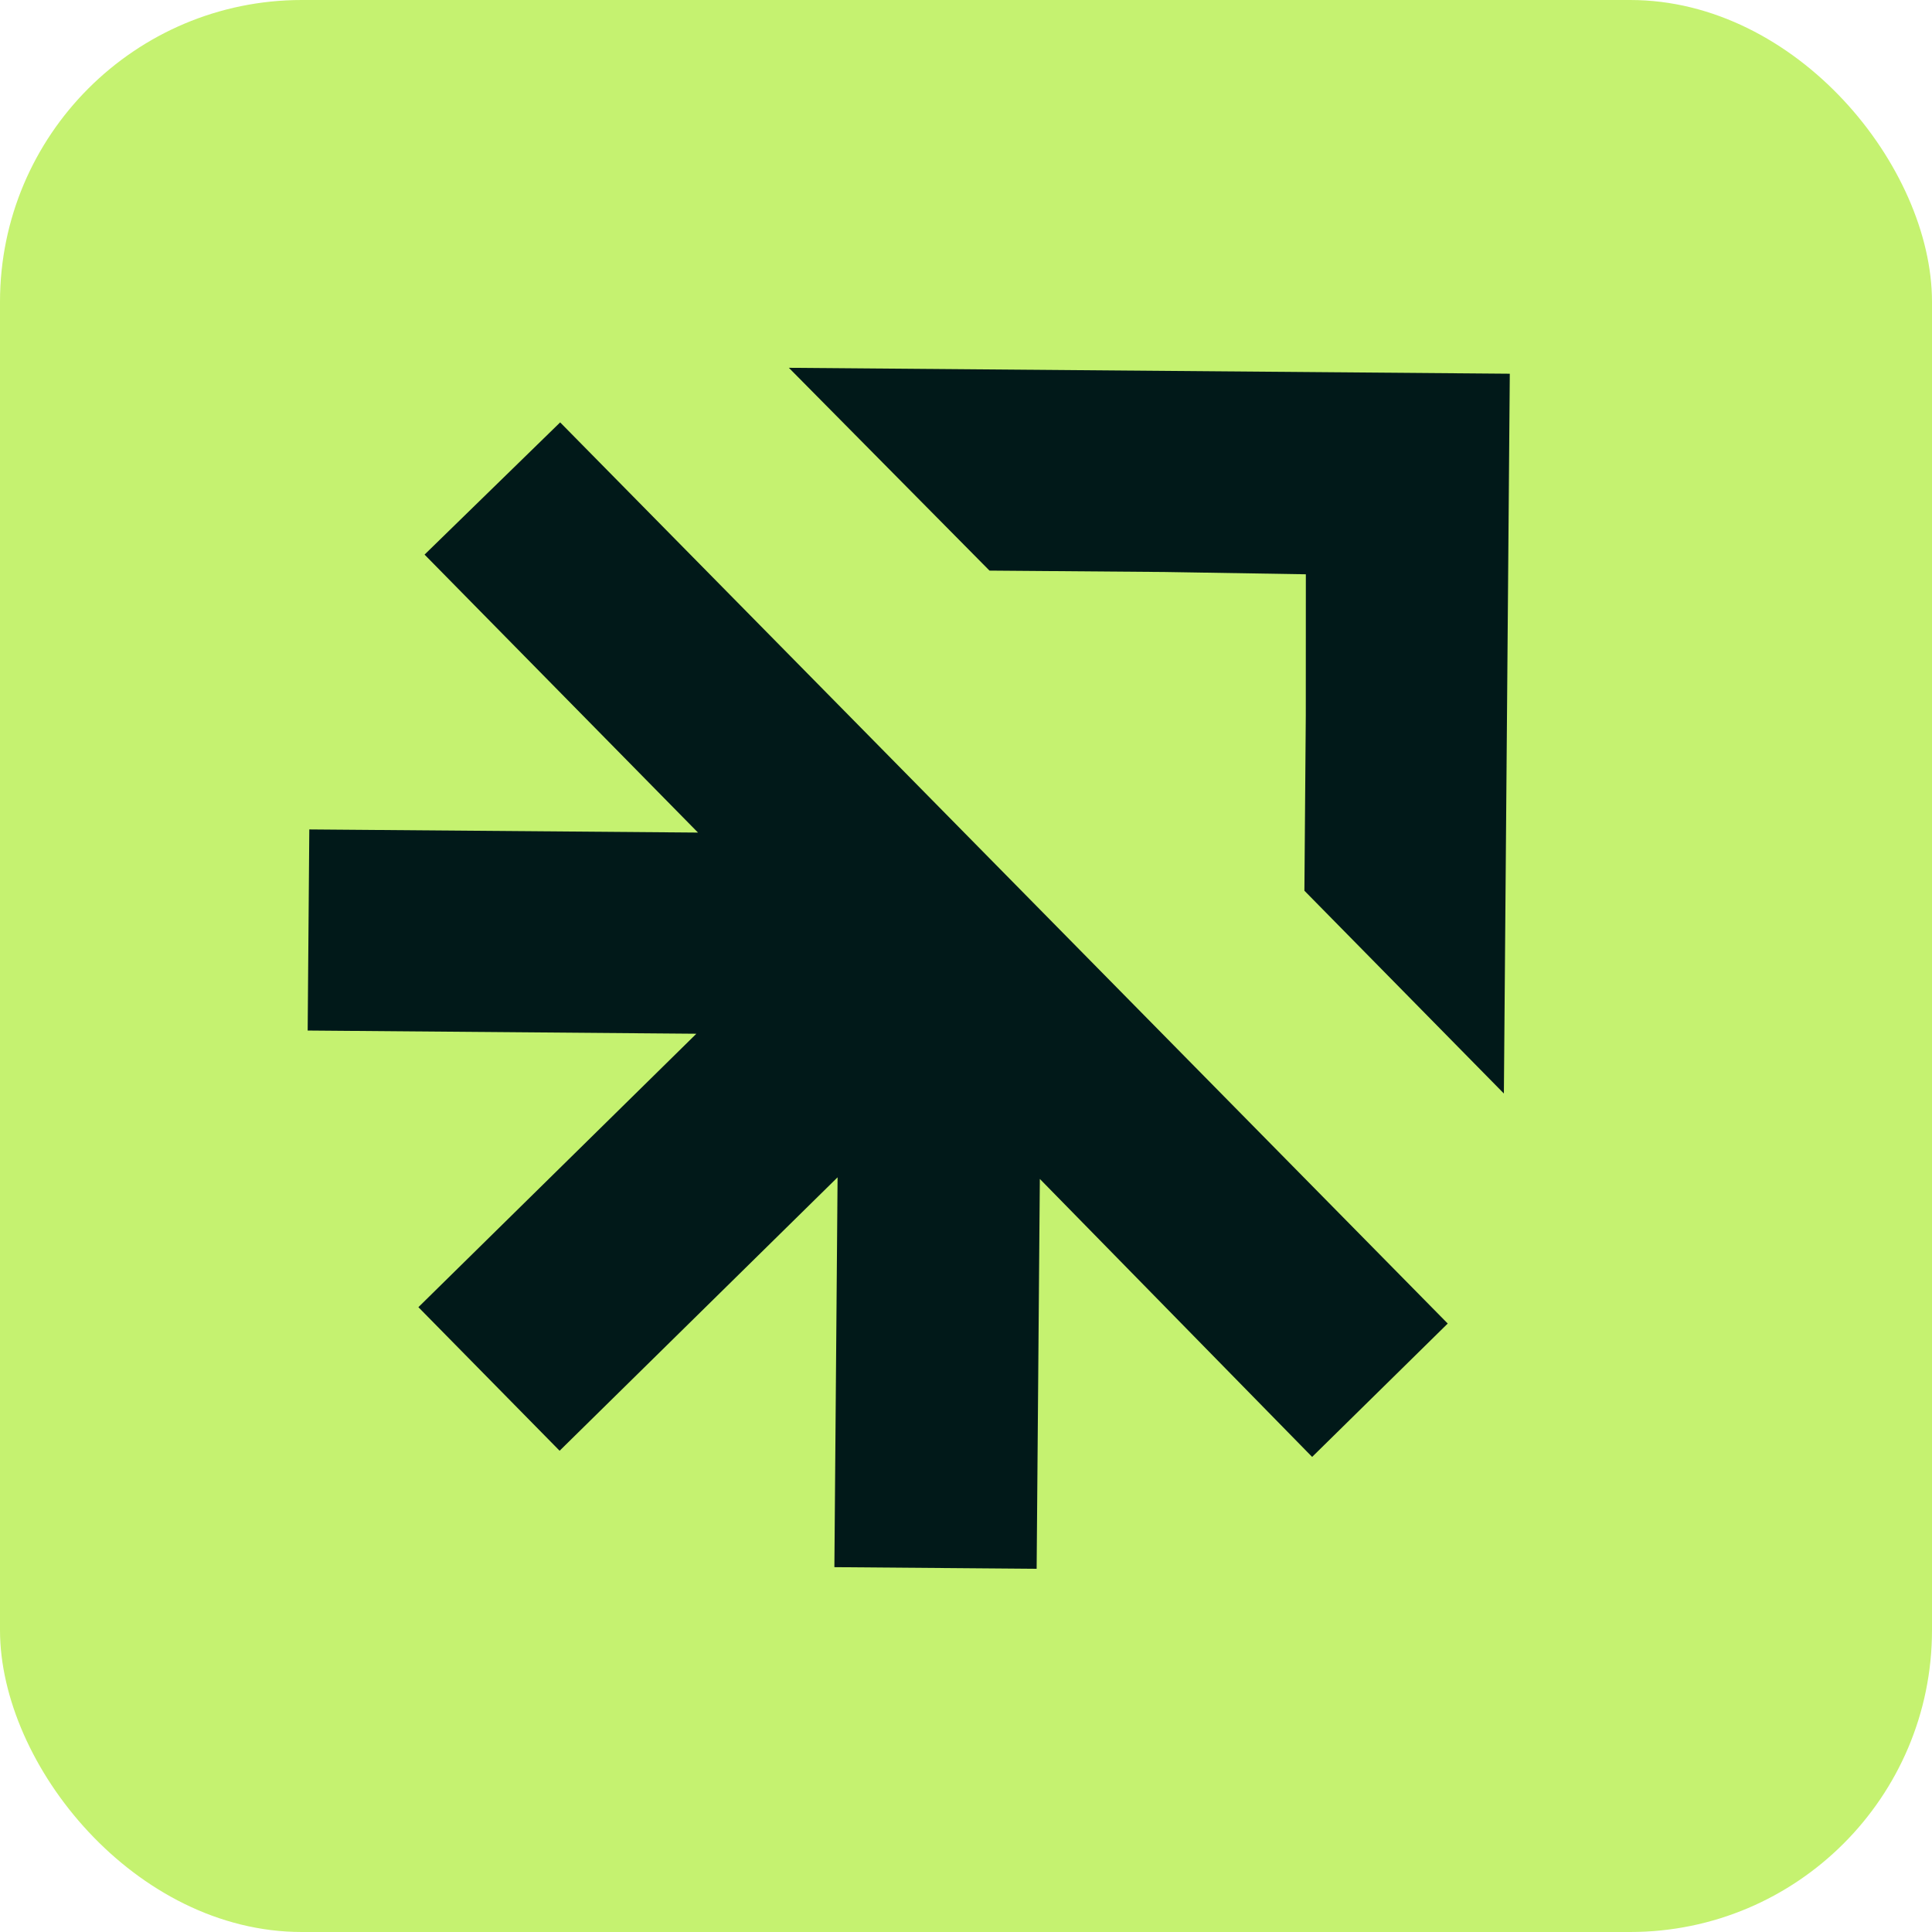
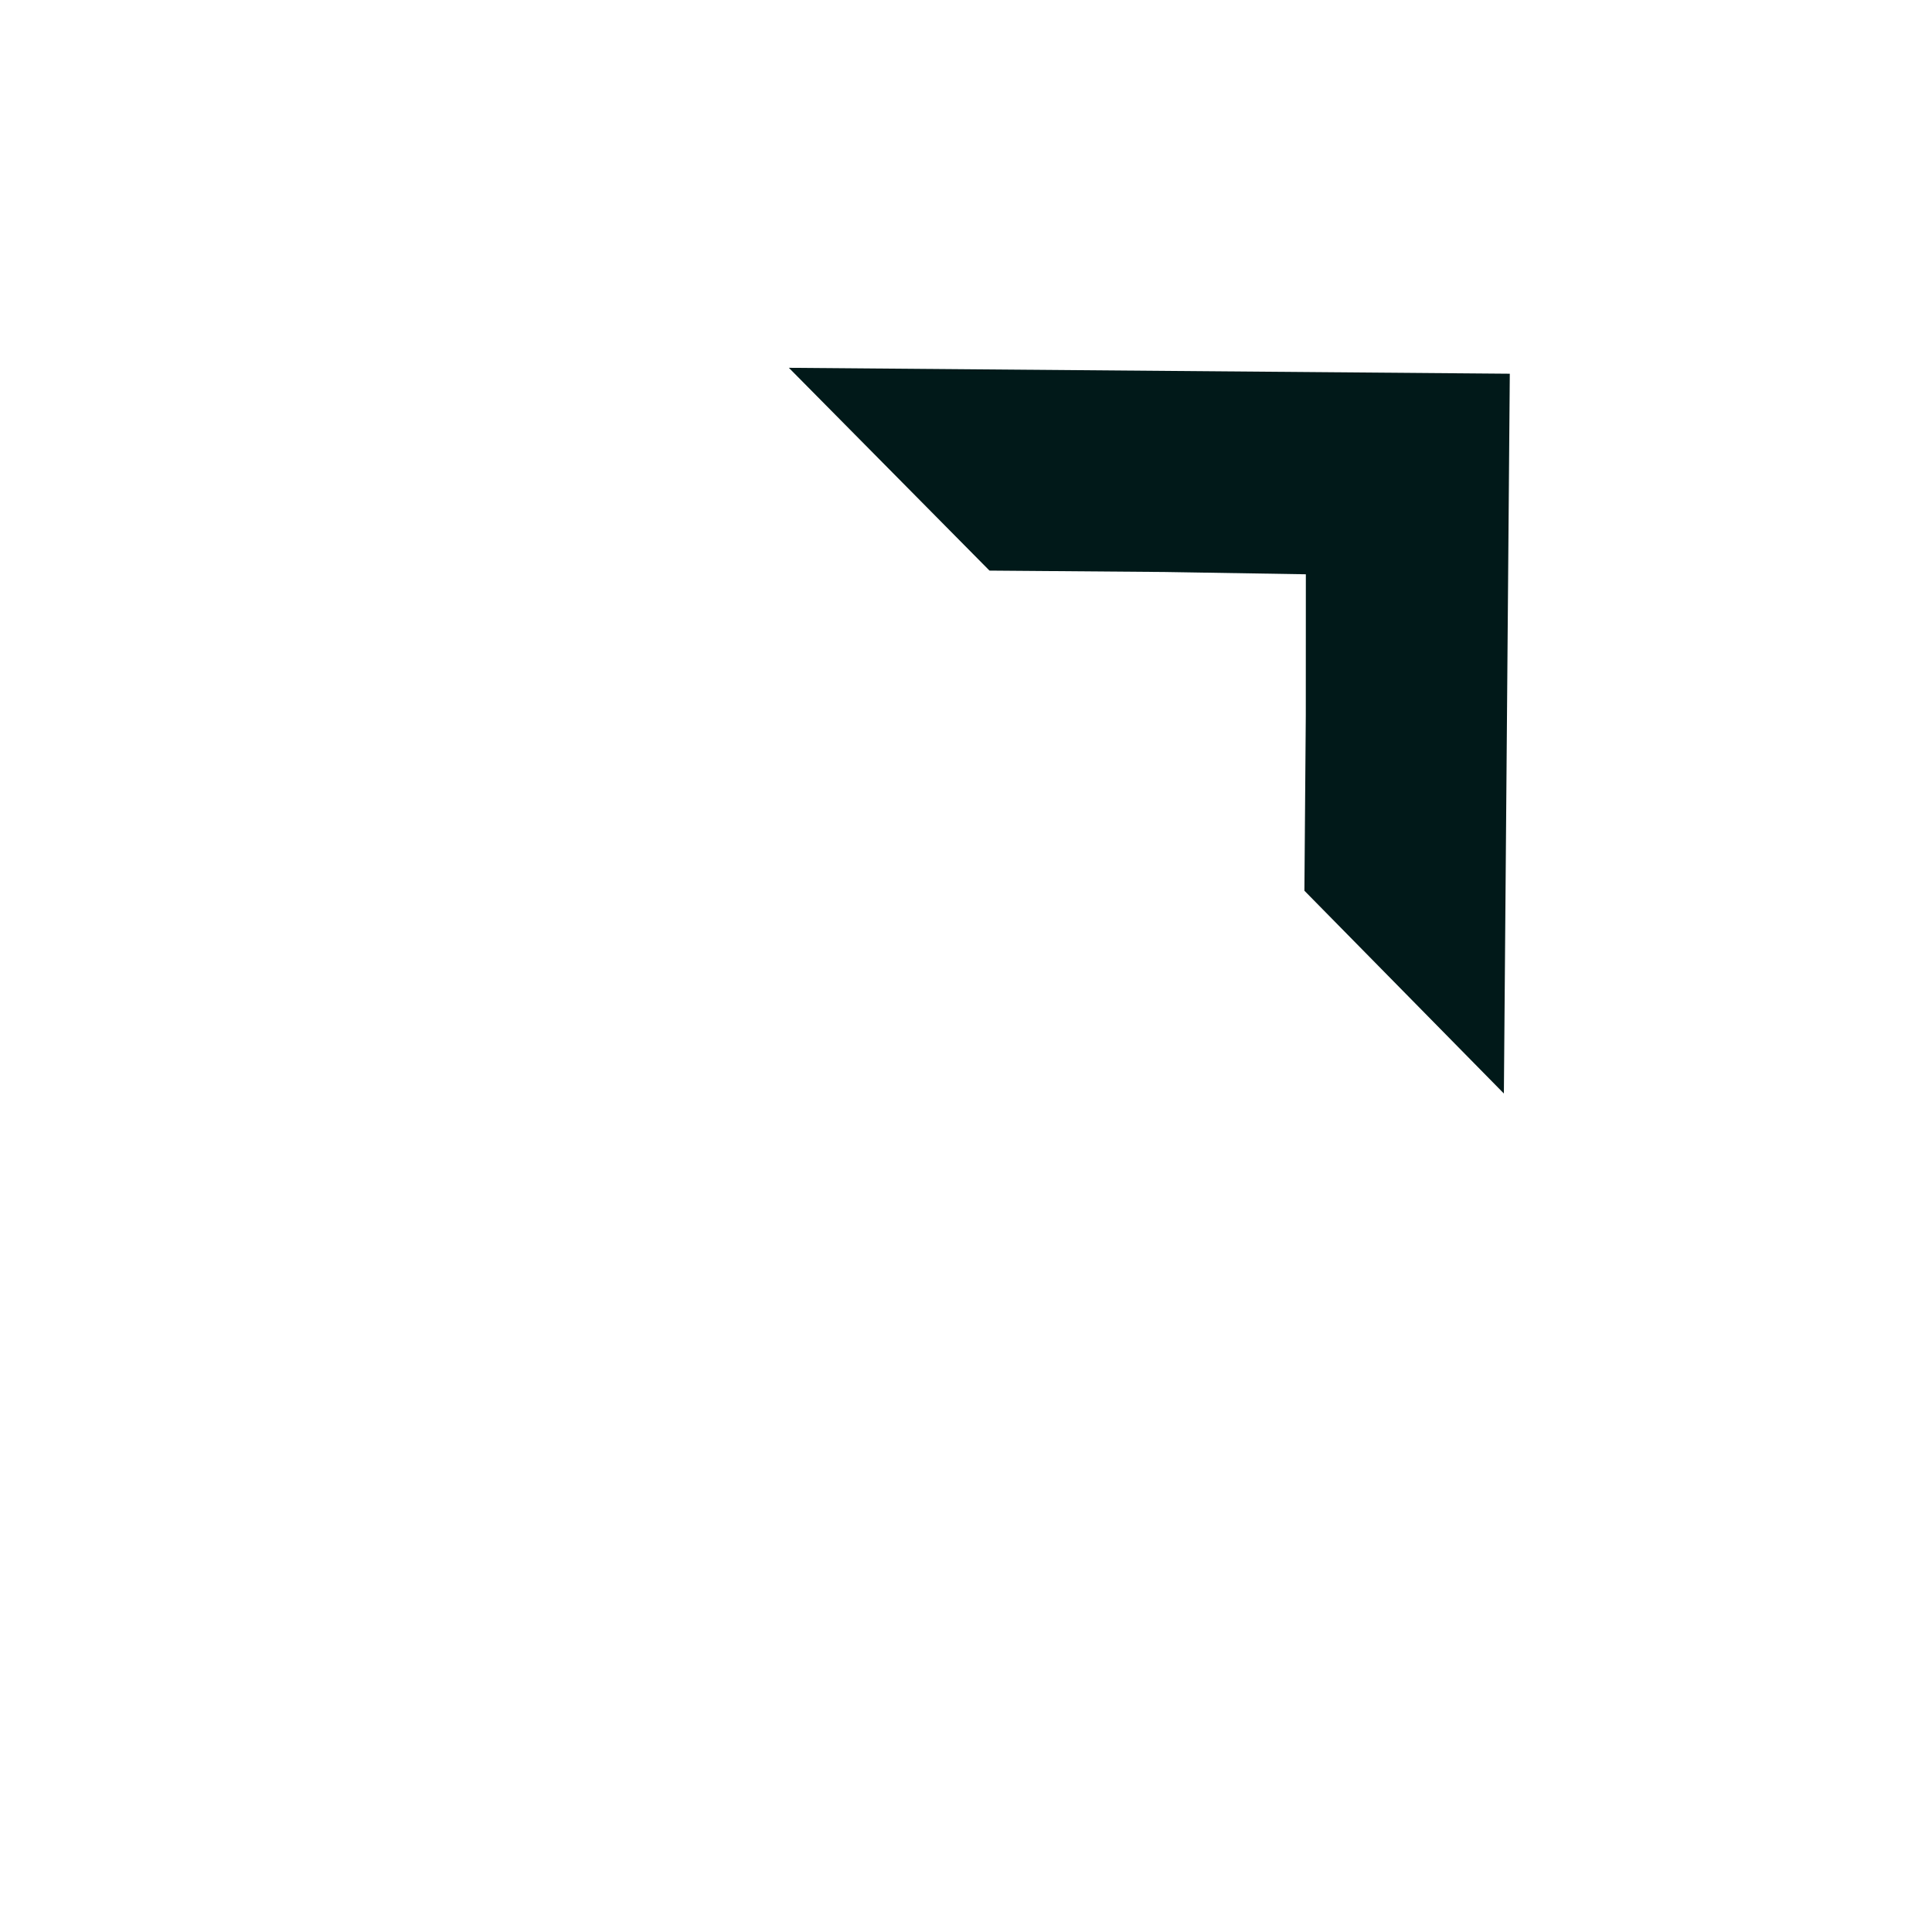
<svg xmlns="http://www.w3.org/2000/svg" width="32" height="32" viewBox="0 0 32 32" fill="none">
-   <rect width="32" height="32" rx="5" fill="#C5F270" />
  <path d="M25.007 6.19L24.909 18.112L21.605 14.753L21.628 11.852L21.629 9.512L19.29 9.474L16.389 9.451L13.066 6.092L25.007 6.19Z" fill="#011919" />
-   <path d="M23.979 21.922L21.733 24.131L17.223 19.527L17.17 25.984L13.82 25.957L13.873 19.5L9.269 24.029L6.93 21.651L11.534 17.122L5.096 17.069L5.123 13.738L11.561 13.79L7.032 9.186L9.278 6.996L23.979 21.922Z" fill="#011919" />
</svg>